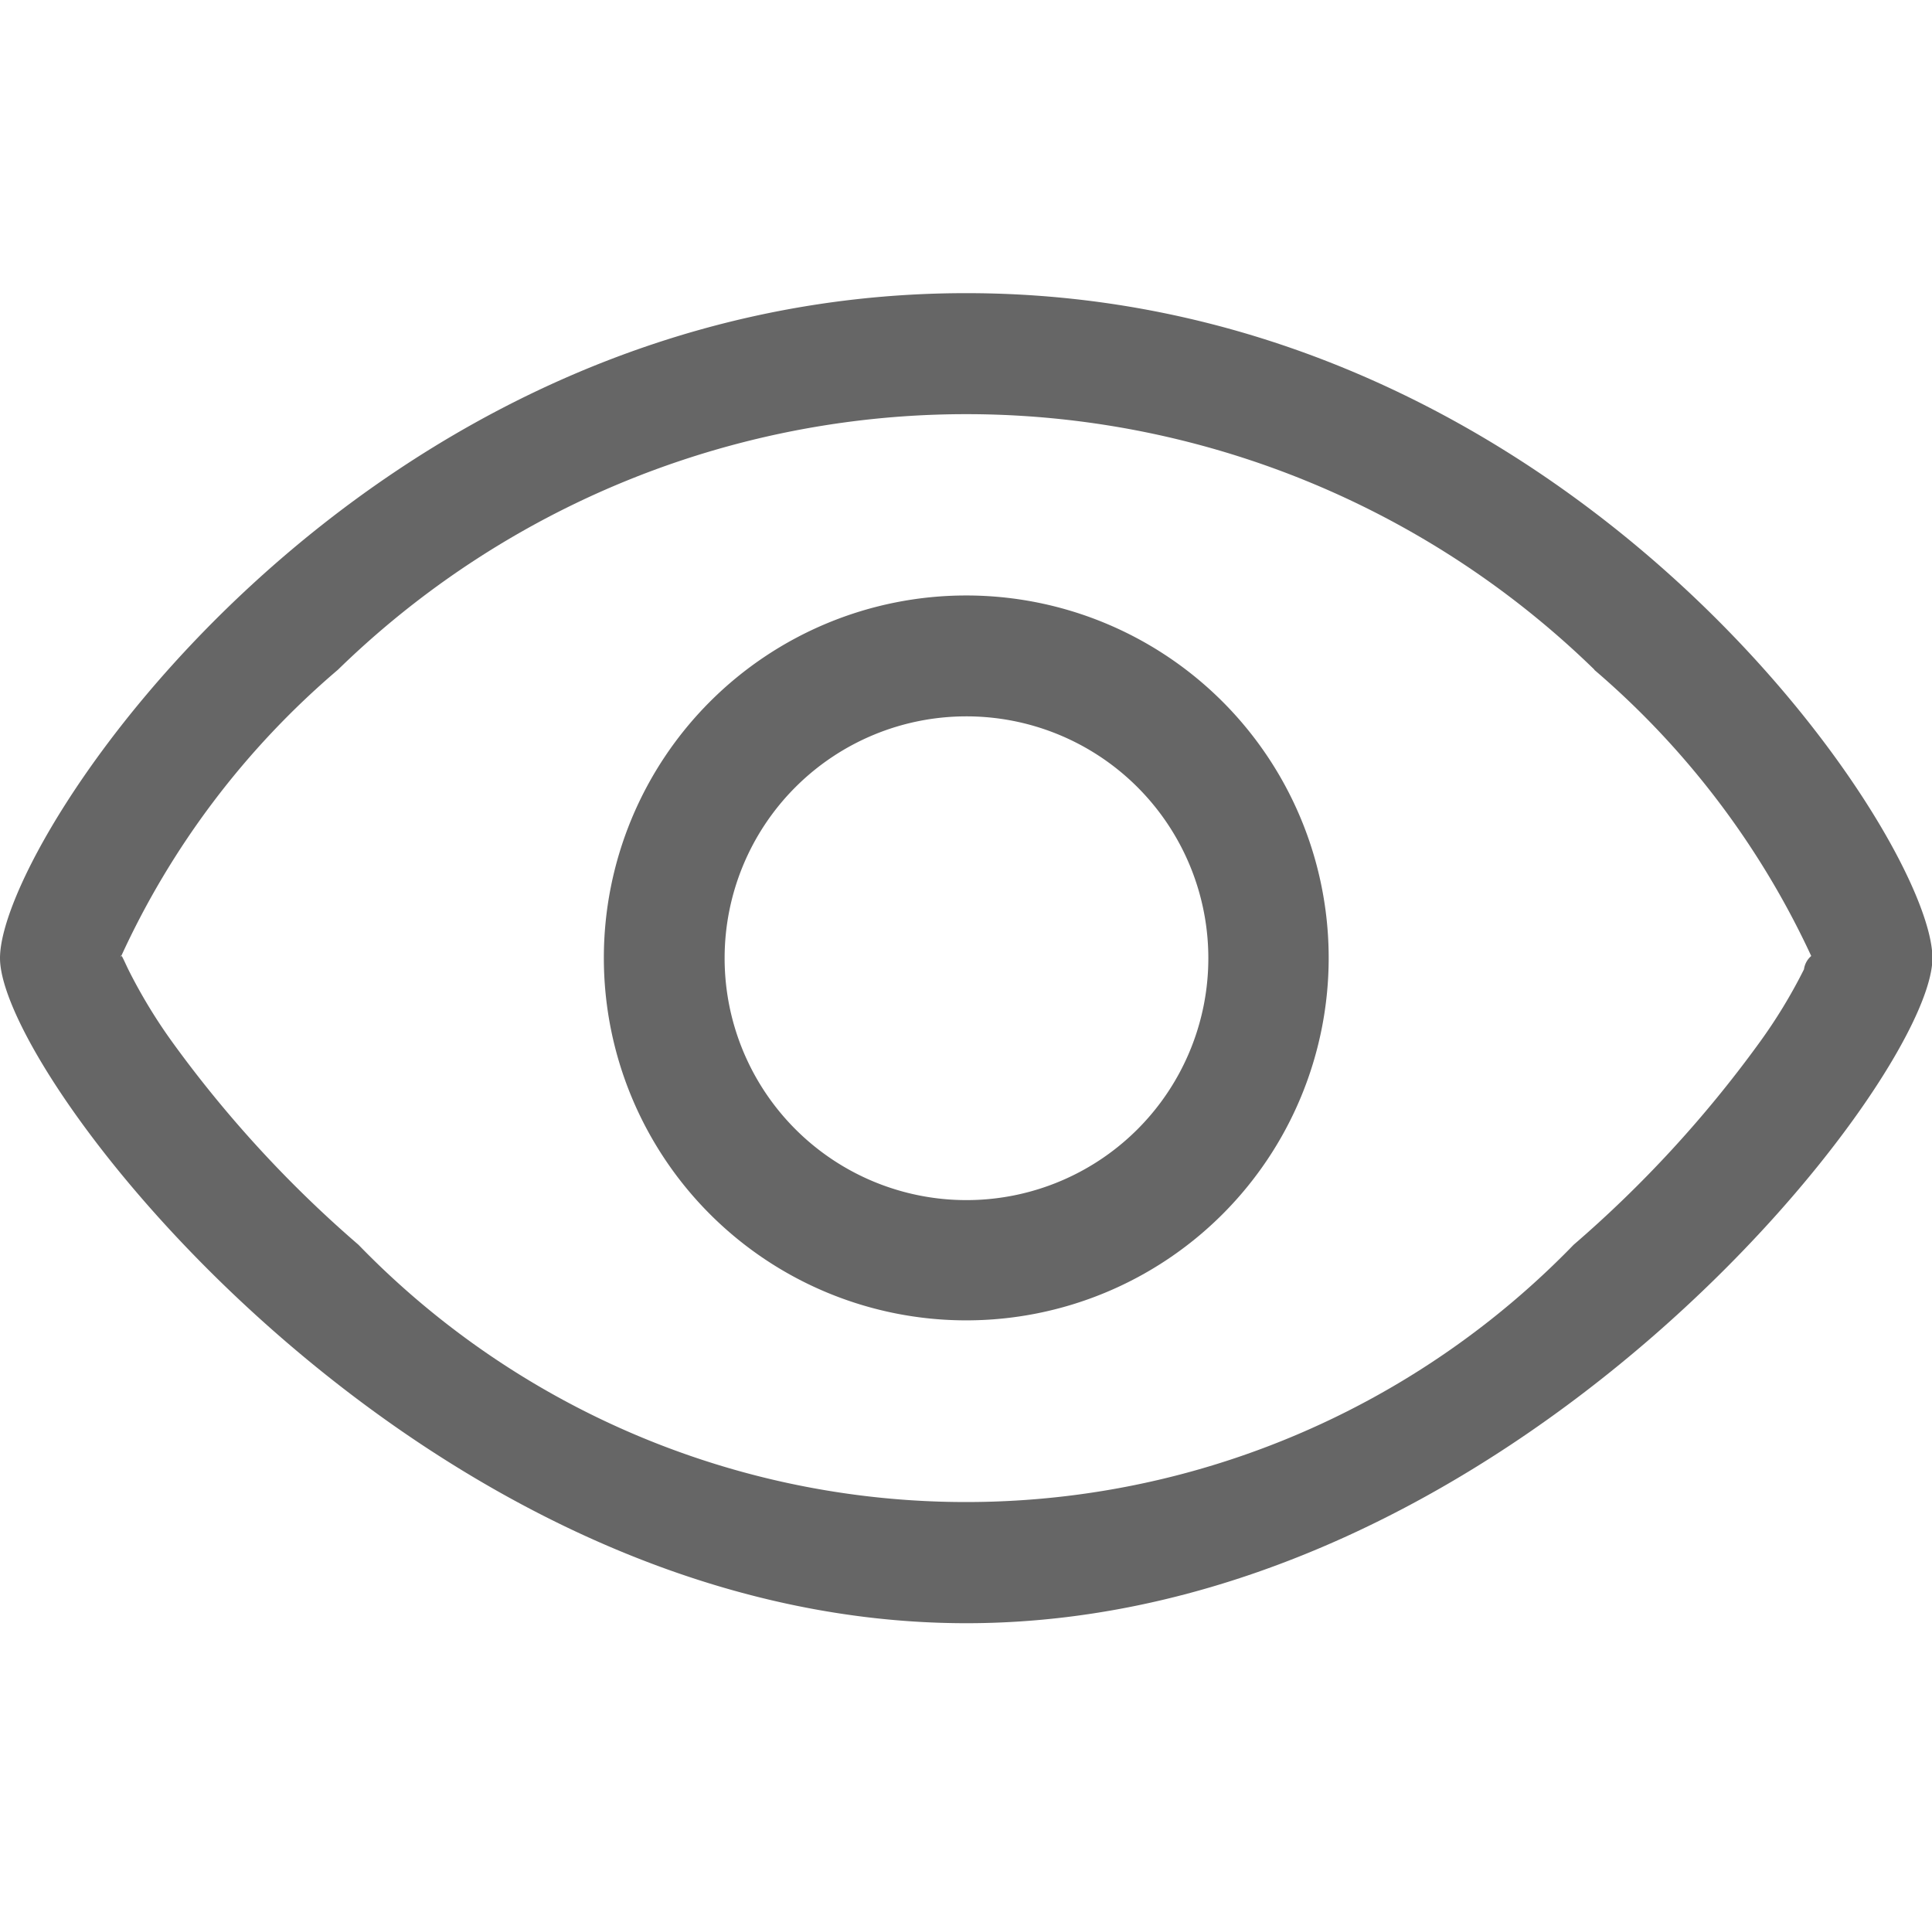
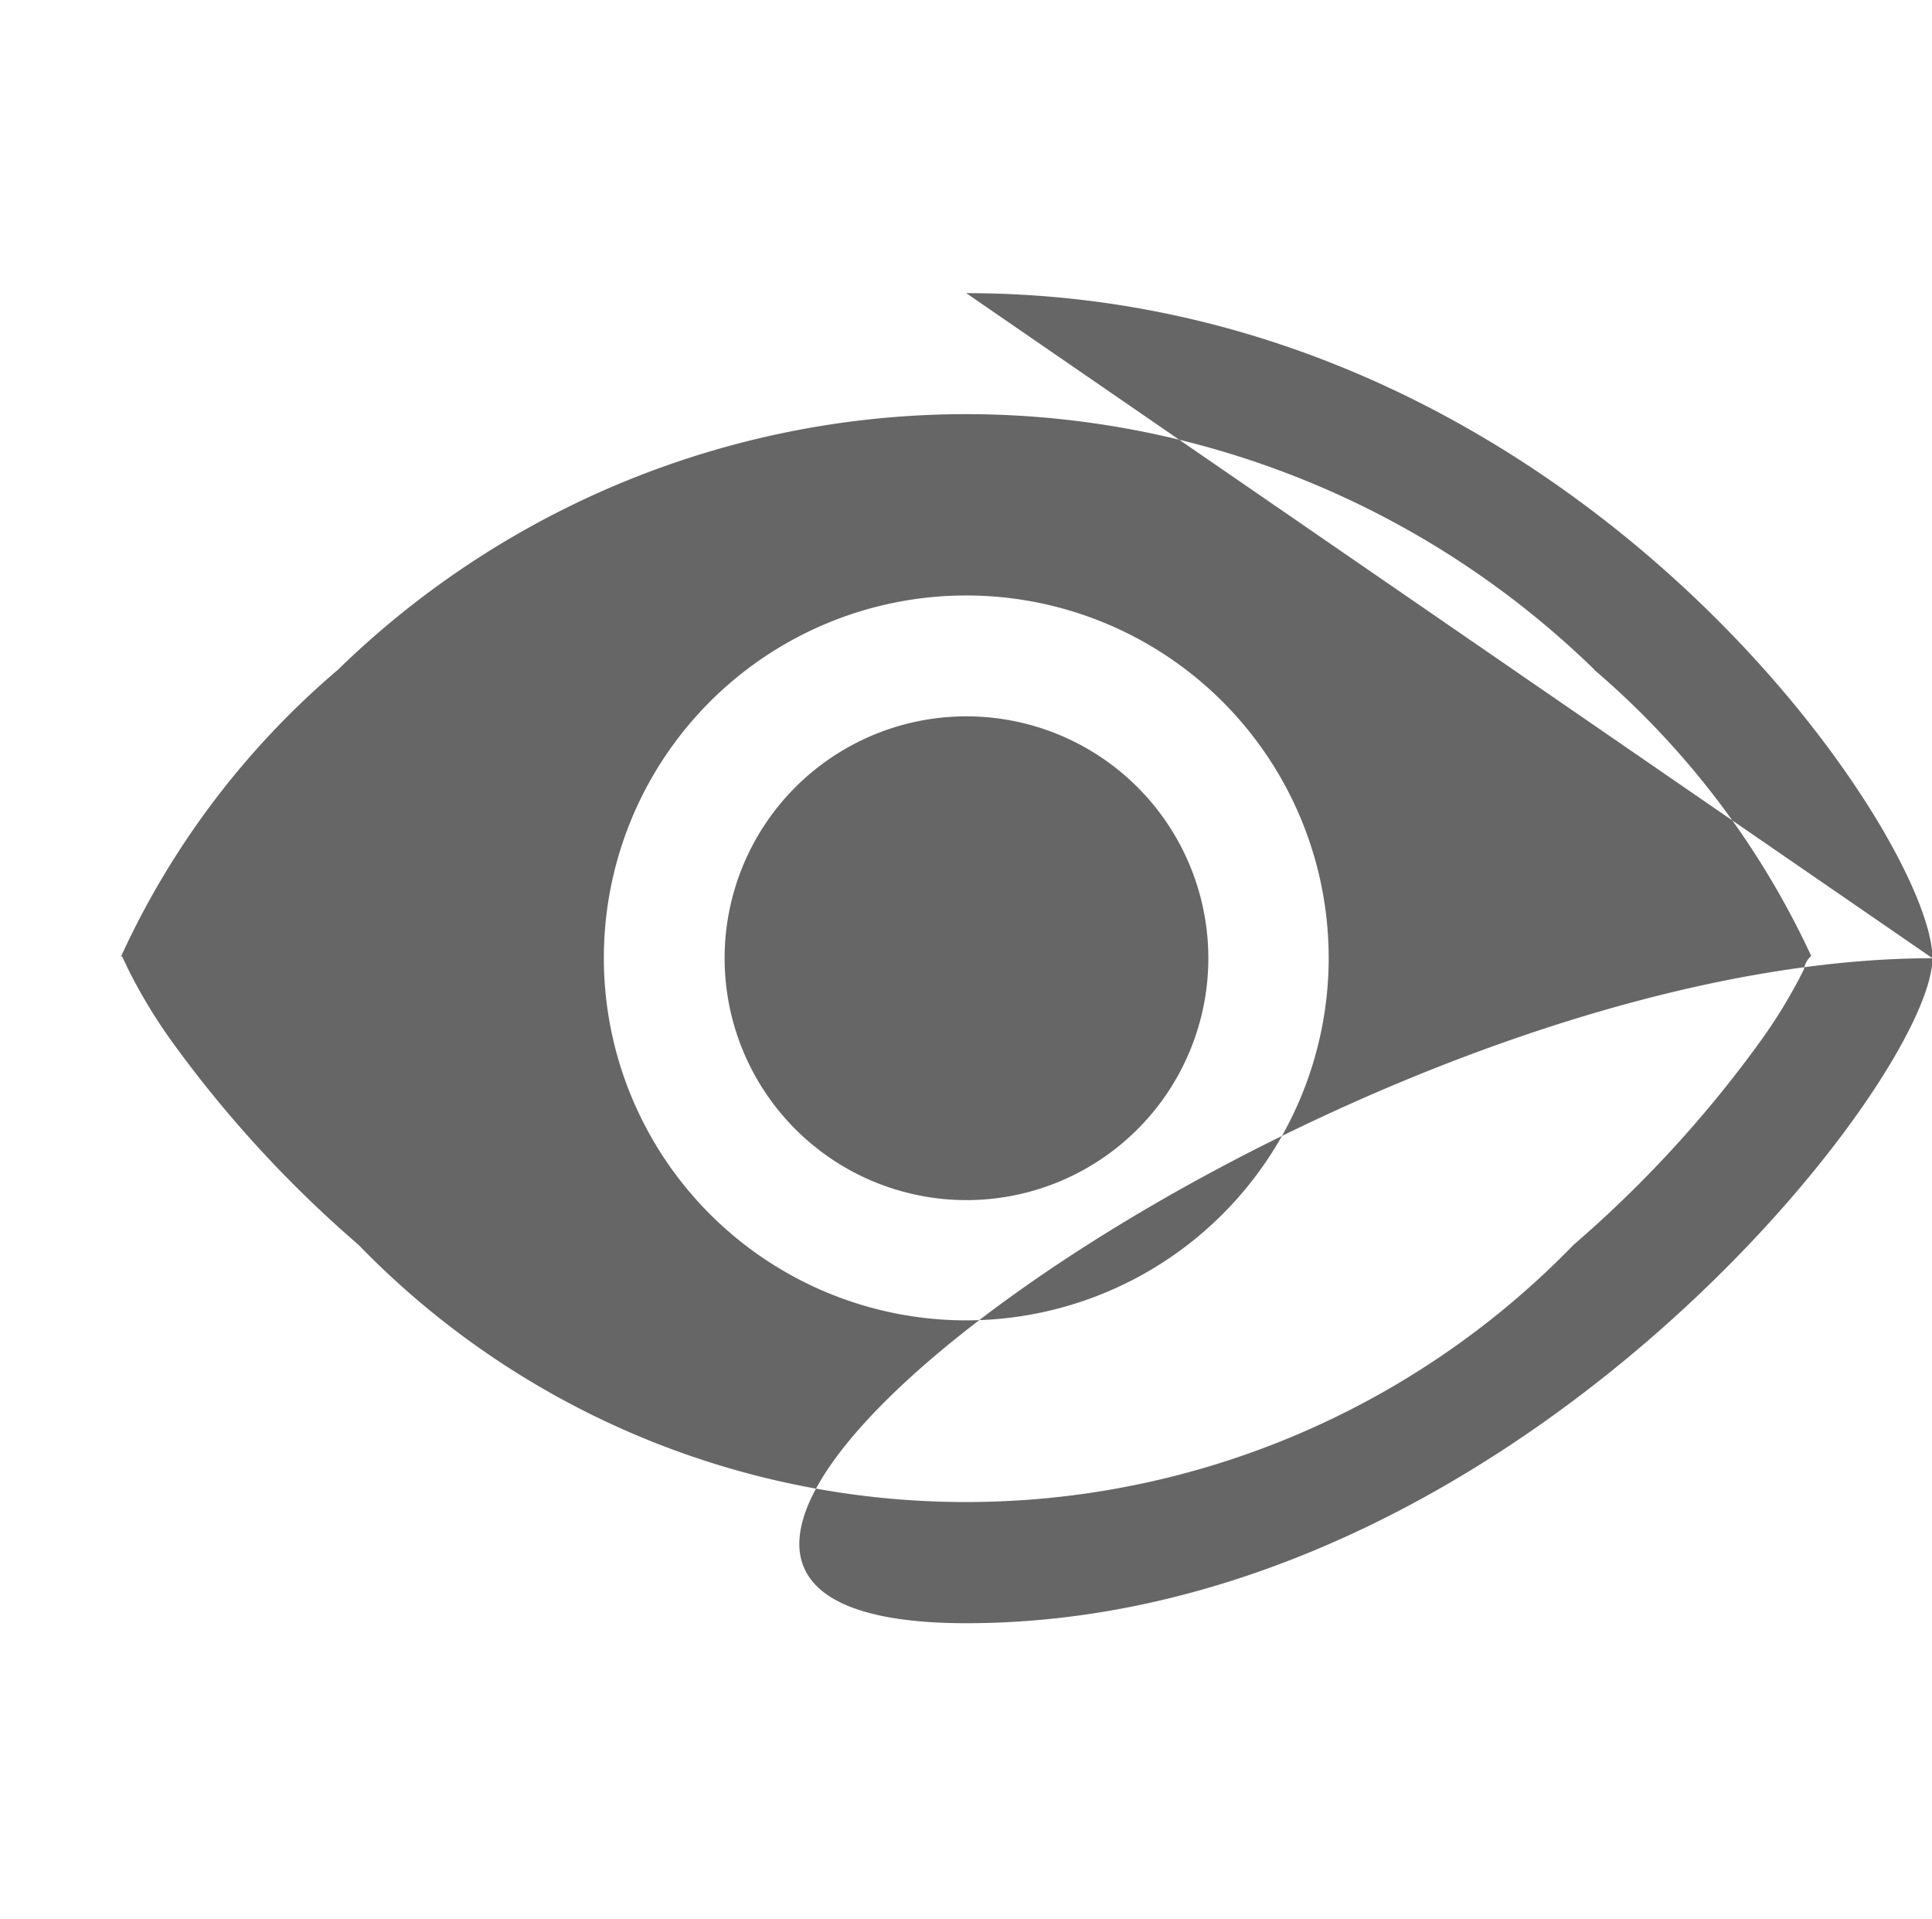
<svg xmlns="http://www.w3.org/2000/svg" width="18.125" height="18" viewBox="0 0 18.125 18">
  <defs>
    <style>
      .cls-1 {
        fill: #666;
        fill-rule: evenodd;
      }
    </style>
  </defs>
-   <path id="形状_19" data-name="形状 19" class="cls-1" d="M521.959,414.861a8.444,8.444,0,0,0-11.789,0,7.785,7.785,0,0,0-2.037,2.695c0-.042.022,0.015,0.07,0.115a4.958,4.958,0,0,0,.421.693,11.113,11.113,0,0,0,1.739,1.891,7.938,7.938,0,0,0,11.4,0,11.113,11.113,0,0,0,1.739-1.891,4.882,4.882,0,0,0,.422-0.693,0.2,0.2,0,0,1,.068-0.125,7.9,7.9,0,0,0-2.036-2.685h0Zm-5.894-3.533c5.665,0,9.064,5.1,9.064,6.238s-3.966,6.239-9.064,6.239S507,418.7,507,417.566s3.4-6.238,9.065-6.238h0Zm0,2.836a3.4,3.4,0,1,0,3.4,3.4,3.4,3.4,0,0,0-3.4-3.4h0Zm0,1.134a2.269,2.269,0,1,1-2.267,2.268,2.268,2.268,0,0,1,2.267-2.268h0Zm0,0" transform="translate(-507 -408.578)" />
+   <path id="形状_19" data-name="形状 19" class="cls-1" d="M521.959,414.861a8.444,8.444,0,0,0-11.789,0,7.785,7.785,0,0,0-2.037,2.695c0-.042.022,0.015,0.07,0.115a4.958,4.958,0,0,0,.421.693,11.113,11.113,0,0,0,1.739,1.891,7.938,7.938,0,0,0,11.4,0,11.113,11.113,0,0,0,1.739-1.891,4.882,4.882,0,0,0,.422-0.693,0.2,0.2,0,0,1,.068-0.125,7.9,7.9,0,0,0-2.036-2.685h0Zm-5.894-3.533c5.665,0,9.064,5.1,9.064,6.238s-3.966,6.239-9.064,6.239s3.4-6.238,9.065-6.238h0Zm0,2.836a3.4,3.4,0,1,0,3.4,3.4,3.4,3.4,0,0,0-3.4-3.4h0Zm0,1.134a2.269,2.269,0,1,1-2.267,2.268,2.268,2.268,0,0,1,2.267-2.268h0Zm0,0" transform="translate(-507 -408.578)" />
</svg>